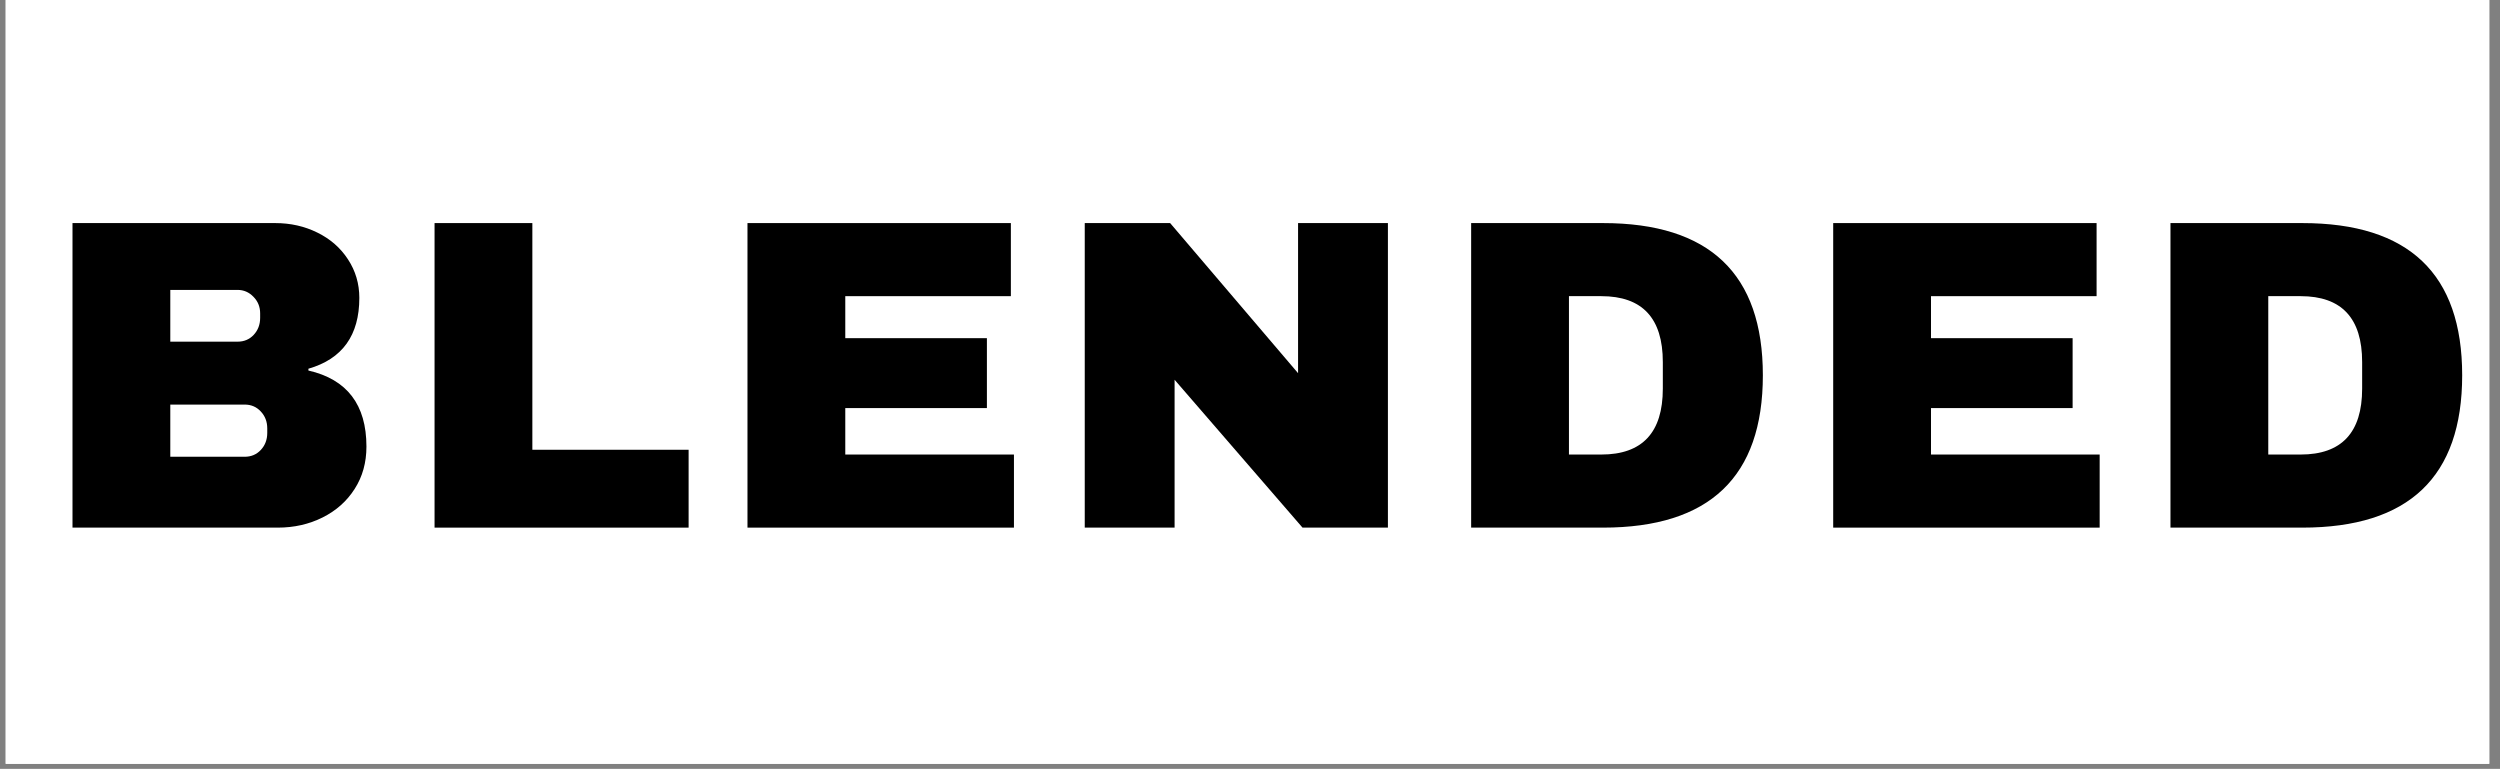
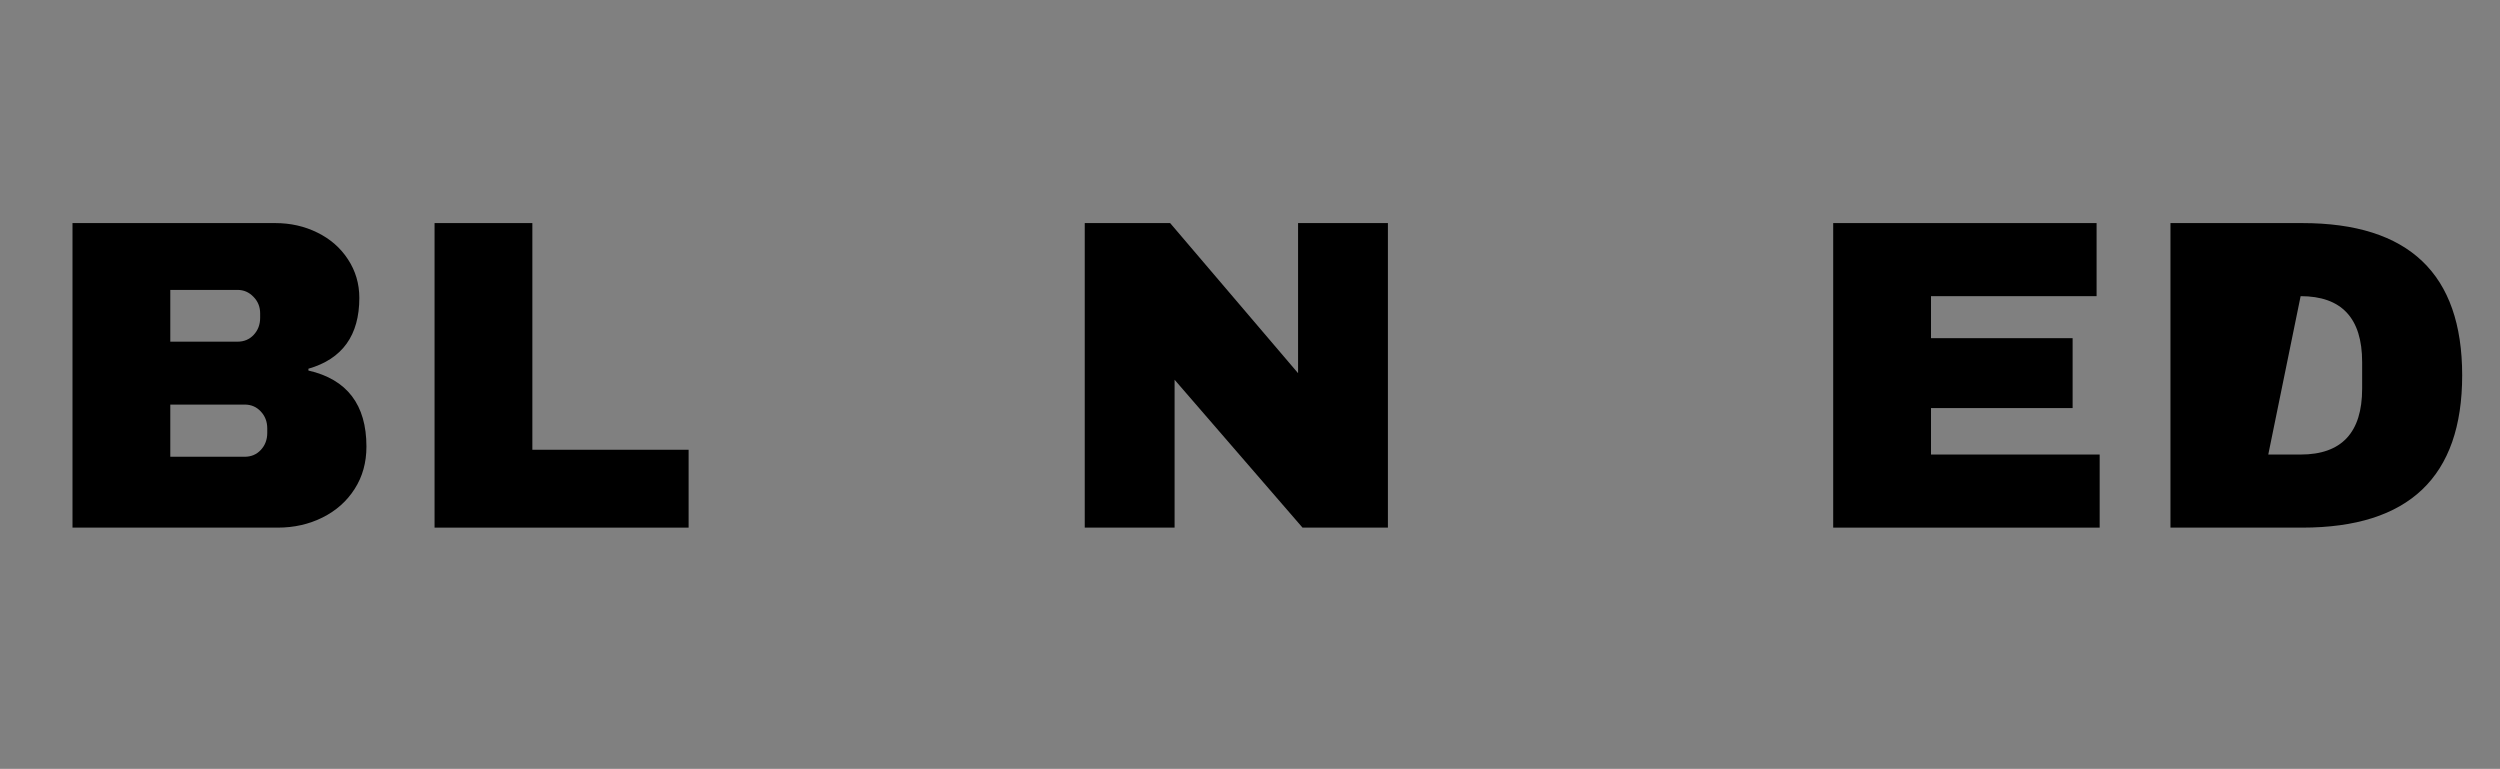
<svg xmlns="http://www.w3.org/2000/svg" version="1.0" preserveAspectRatio="xMidYMid meet" height="151" viewBox="0 0 368.25 113.25" zoomAndPan="magnify" width="491">
  <rect x="0" y="0" width="368.25" height="113.25" fill="#808080" stroke="none" />
  <defs>
    <g />
    <clipPath id="1909723141">
      <path clip-rule="nonzero" d="M 0.84 0 L 366.668 0 L 366.668 112.504 L 0.84 112.504 Z M 0.84 0" />
    </clipPath>
  </defs>
  <g clip-path="url(#1909723141)">
-     <path fill-rule="nonzero" fill-opacity="1" d="M 0.84 0 L 366.668 0 L 366.668 112.504 L 0.84 112.504 Z M 0.84 0" fill="#ffffff" />
-     <path fill-rule="nonzero" fill-opacity="1" d="M 0.84 0 L 366.668 0 L 366.668 112.504 L 0.84 112.504 Z M 0.84 0" fill="#ffffff" />
-   </g>
+     </g>
  <g fill-opacity="1" fill="#000000">
    <g transform="translate(5.851, 77.719)">
      <g>
        <path d="M 34.688 -44.859 C 36.945 -44.859 39.02 -44.391 40.906 -43.453 C 42.801 -42.523 44.301 -41.211 45.406 -39.516 C 46.52 -37.816 47.078 -35.926 47.078 -33.844 C 47.078 -28.32 44.578 -24.844 39.578 -23.406 L 39.578 -23.141 C 45.273 -21.836 48.125 -18.102 48.125 -11.938 C 48.125 -9.582 47.547 -7.504 46.391 -5.703 C 45.242 -3.898 43.672 -2.5 41.672 -1.5 C 39.672 -0.5 37.473 0 35.078 0 L 4.828 0 L 4.828 -44.859 Z M 19.234 -27.391 L 29.141 -27.391 C 30.098 -27.391 30.891 -27.723 31.516 -28.391 C 32.148 -29.066 32.469 -29.906 32.469 -30.906 L 32.469 -31.562 C 32.469 -32.52 32.141 -33.332 31.484 -34 C 30.836 -34.676 30.055 -35.016 29.141 -35.016 L 19.234 -35.016 Z M 19.234 -10.438 L 30.188 -10.438 C 31.145 -10.438 31.938 -10.77 32.562 -11.438 C 33.195 -12.113 33.516 -12.953 33.516 -13.953 L 33.516 -14.609 C 33.516 -15.609 33.195 -16.441 32.562 -17.109 C 31.938 -17.785 31.145 -18.125 30.188 -18.125 L 19.234 -18.125 Z M 19.234 -10.438" />
      </g>
    </g>
  </g>
  <g fill-opacity="1" fill="#000000">
    <g transform="translate(59.182, 77.719)">
      <g>
        <path d="M 4.828 -44.859 L 19.234 -44.859 L 19.234 -11.469 L 42.25 -11.469 L 42.25 0 L 4.828 0 Z M 4.828 -44.859" />
      </g>
    </g>
  </g>
  <g fill-opacity="1" fill="#000000">
    <g transform="translate(105.276, 77.719)">
      <g>
-         <path d="M 4.828 -44.859 L 43.625 -44.859 L 43.625 -34.094 L 19.234 -34.094 L 19.234 -27.906 L 40.094 -27.906 L 40.094 -17.609 L 19.234 -17.609 L 19.234 -10.766 L 44.078 -10.766 L 44.078 0 L 4.828 0 Z M 4.828 -44.859" />
-       </g>
+         </g>
    </g>
  </g>
  <g fill-opacity="1" fill="#000000">
    <g transform="translate(154.955, 77.719)">
      <g>
        <path d="M 36.906 0 L 18.062 -21.781 L 18.062 0 L 4.828 0 L 4.828 -44.859 L 17.406 -44.859 L 36.25 -22.75 L 36.25 -44.859 L 49.484 -44.859 L 49.484 0 Z M 36.906 0" />
      </g>
    </g>
  </g>
  <g fill-opacity="1" fill="#000000">
    <g transform="translate(211.872, 77.719)">
      <g>
-         <path d="M 24.25 -44.859 C 39.945 -44.859 47.797 -37.383 47.797 -22.438 C 47.797 -7.477 39.945 0 24.25 0 L 4.828 0 L 4.828 -44.859 Z M 19.234 -10.766 L 24 -10.766 C 30.039 -10.766 33.062 -14 33.062 -20.469 L 33.062 -24.391 C 33.062 -30.859 30.039 -34.094 24 -34.094 L 19.234 -34.094 Z M 19.234 -10.766" />
-       </g>
+         </g>
    </g>
  </g>
  <g fill-opacity="1" fill="#000000">
    <g transform="translate(265.202, 77.719)">
      <g>
        <path d="M 4.828 -44.859 L 43.625 -44.859 L 43.625 -34.094 L 19.234 -34.094 L 19.234 -27.906 L 40.094 -27.906 L 40.094 -17.609 L 19.234 -17.609 L 19.234 -10.766 L 44.078 -10.766 L 44.078 0 L 4.828 0 Z M 4.828 -44.859" />
      </g>
    </g>
  </g>
  <g fill-opacity="1" fill="#000000">
    <g transform="translate(314.882, 77.719)">
      <g>
-         <path d="M 24.25 -44.859 C 39.945 -44.859 47.797 -37.383 47.797 -22.438 C 47.797 -7.477 39.945 0 24.25 0 L 4.828 0 L 4.828 -44.859 Z M 19.234 -10.766 L 24 -10.766 C 30.039 -10.766 33.062 -14 33.062 -20.469 L 33.062 -24.391 C 33.062 -30.859 30.039 -34.094 24 -34.094 L 19.234 -34.094 Z M 19.234 -10.766" />
+         <path d="M 24.25 -44.859 C 39.945 -44.859 47.797 -37.383 47.797 -22.438 C 47.797 -7.477 39.945 0 24.25 0 L 4.828 0 L 4.828 -44.859 Z M 19.234 -10.766 L 24 -10.766 C 30.039 -10.766 33.062 -14 33.062 -20.469 L 33.062 -24.391 C 33.062 -30.859 30.039 -34.094 24 -34.094 Z M 19.234 -10.766" />
      </g>
    </g>
  </g>
</svg>